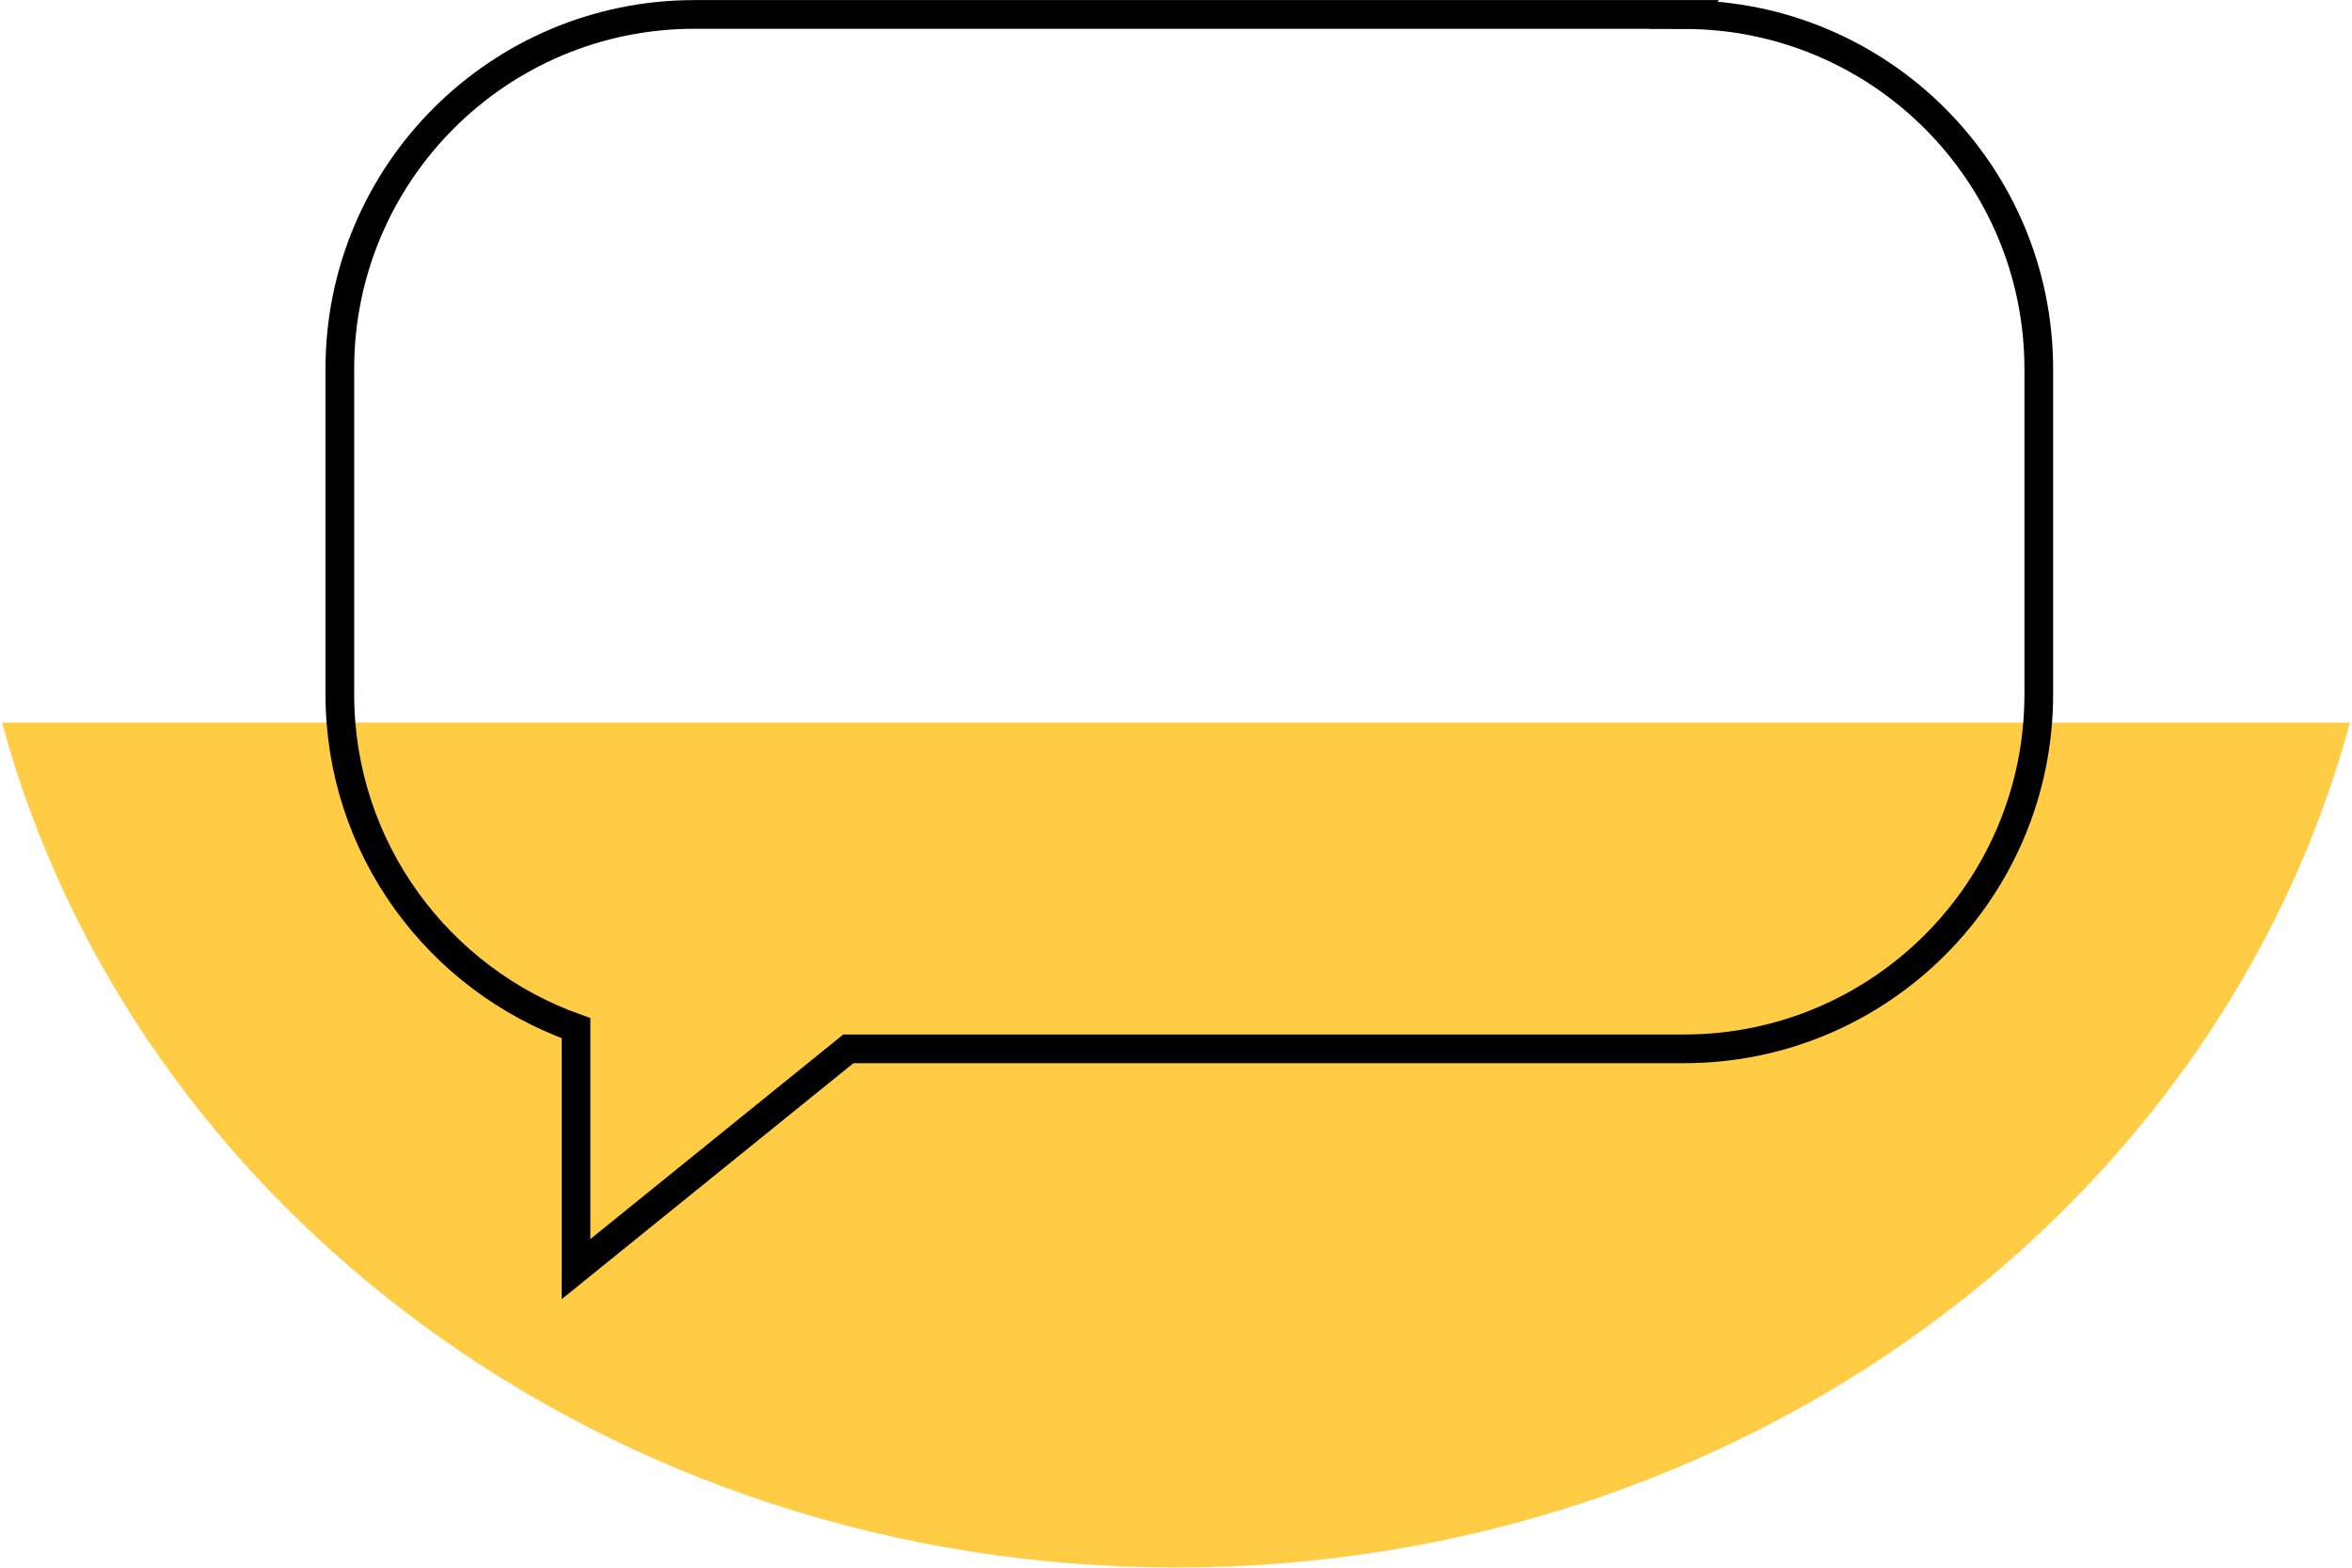
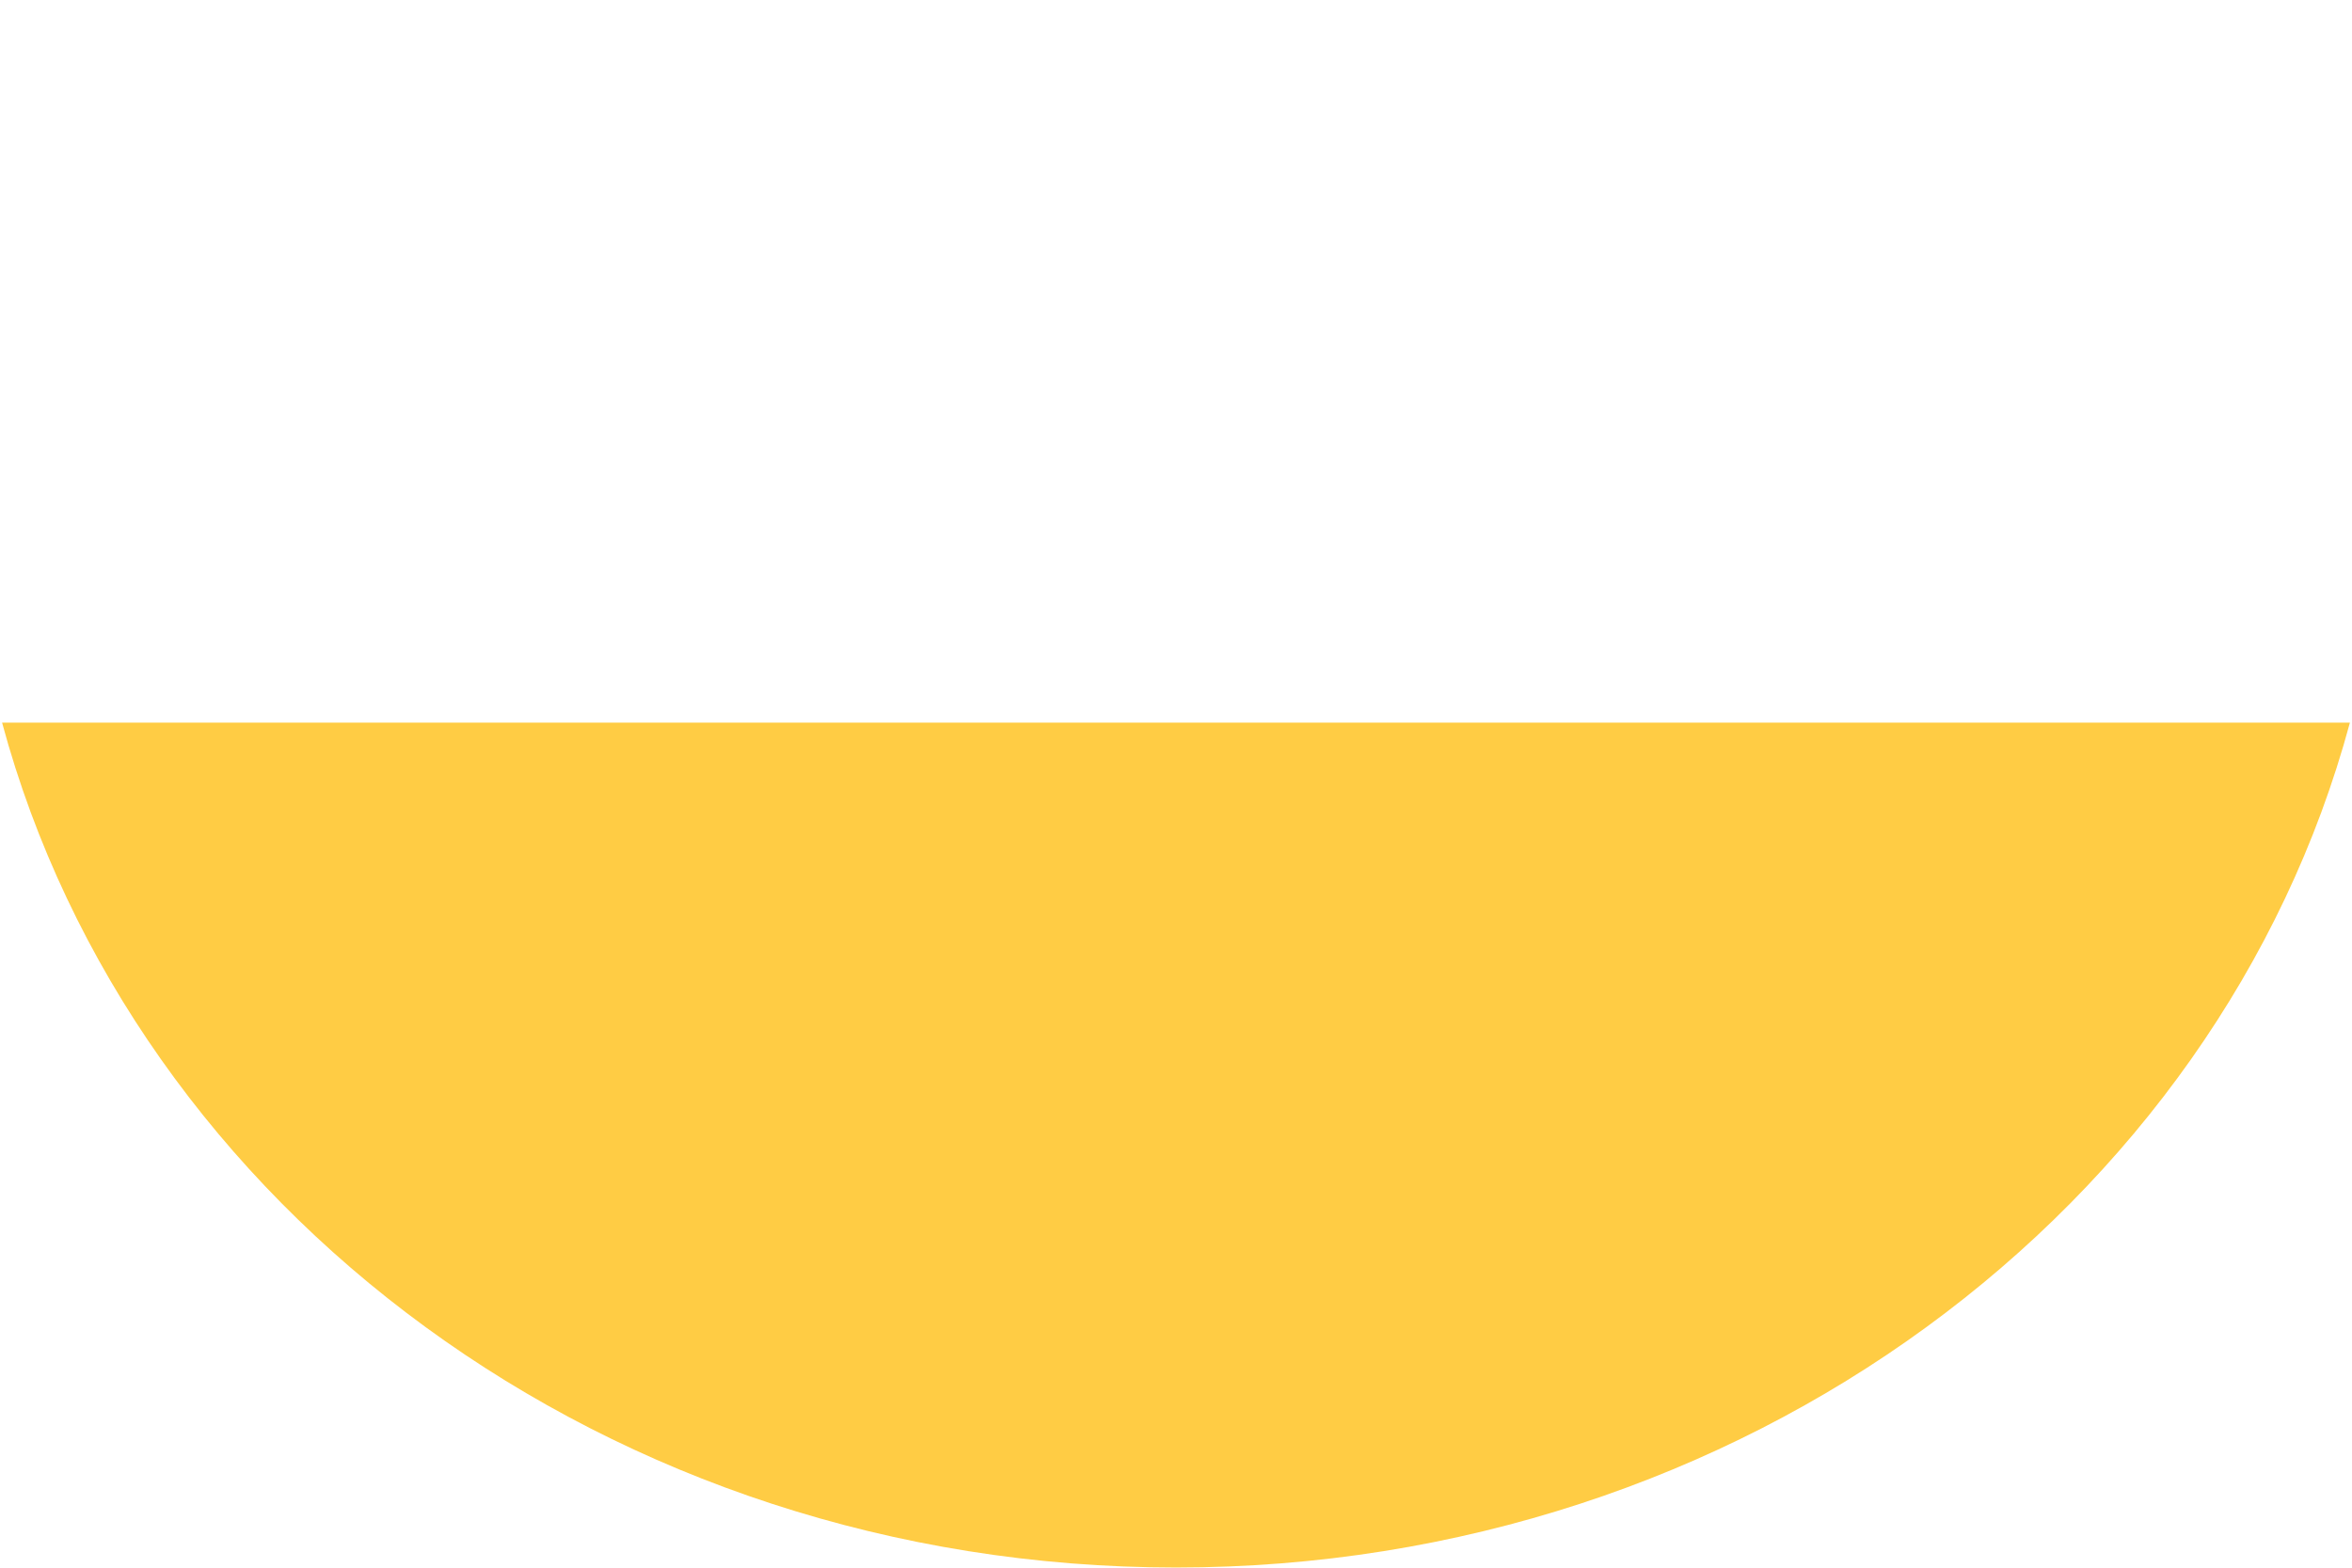
<svg xmlns="http://www.w3.org/2000/svg" id="Layer_1689bac2a1c9b1" data-name="Layer 1" viewBox="0 0 135 90.16" aria-hidden="true" width="135px" height="90px">
  <defs>
    <linearGradient class="cerosgradient" data-cerosgradient="true" id="CerosGradient_id713dba2f9" gradientUnits="userSpaceOnUse" x1="50%" y1="100%" x2="50%" y2="0%">
      <stop offset="0%" stop-color="#d1d1d1" />
      <stop offset="100%" stop-color="#d1d1d1" />
    </linearGradient>
    <linearGradient />
    <style>
      .cls-1-689bac2a1c9b1{
        fill: none;
        stroke: #000;
        stroke-miterlimit: 10;
        stroke-width: 1.65px;
      }

      .cls-2-689bac2a1c9b1{
        fill: #fc4;
      }
    </style>
  </defs>
  <path class="cls-2-689bac2a1c9b1" d="M135,41.56c-7.53,27.91-34.9,48.59-67.5,48.59S7.53,69.47,0,41.56h135Z" />
-   <path class="cls-1-689bac2a1c9b1" d="M96.73.83h-56.92c-11.26,0-20.39,9.13-20.39,20.39v18.7c0,8.87,5.67,16.4,13.58,19.21v13.86l15.66-12.67h48.06c11.26,0,20.39-9.13,20.39-20.39v-18.7c0-11.26-9.13-20.39-20.39-20.39Z" />
</svg>